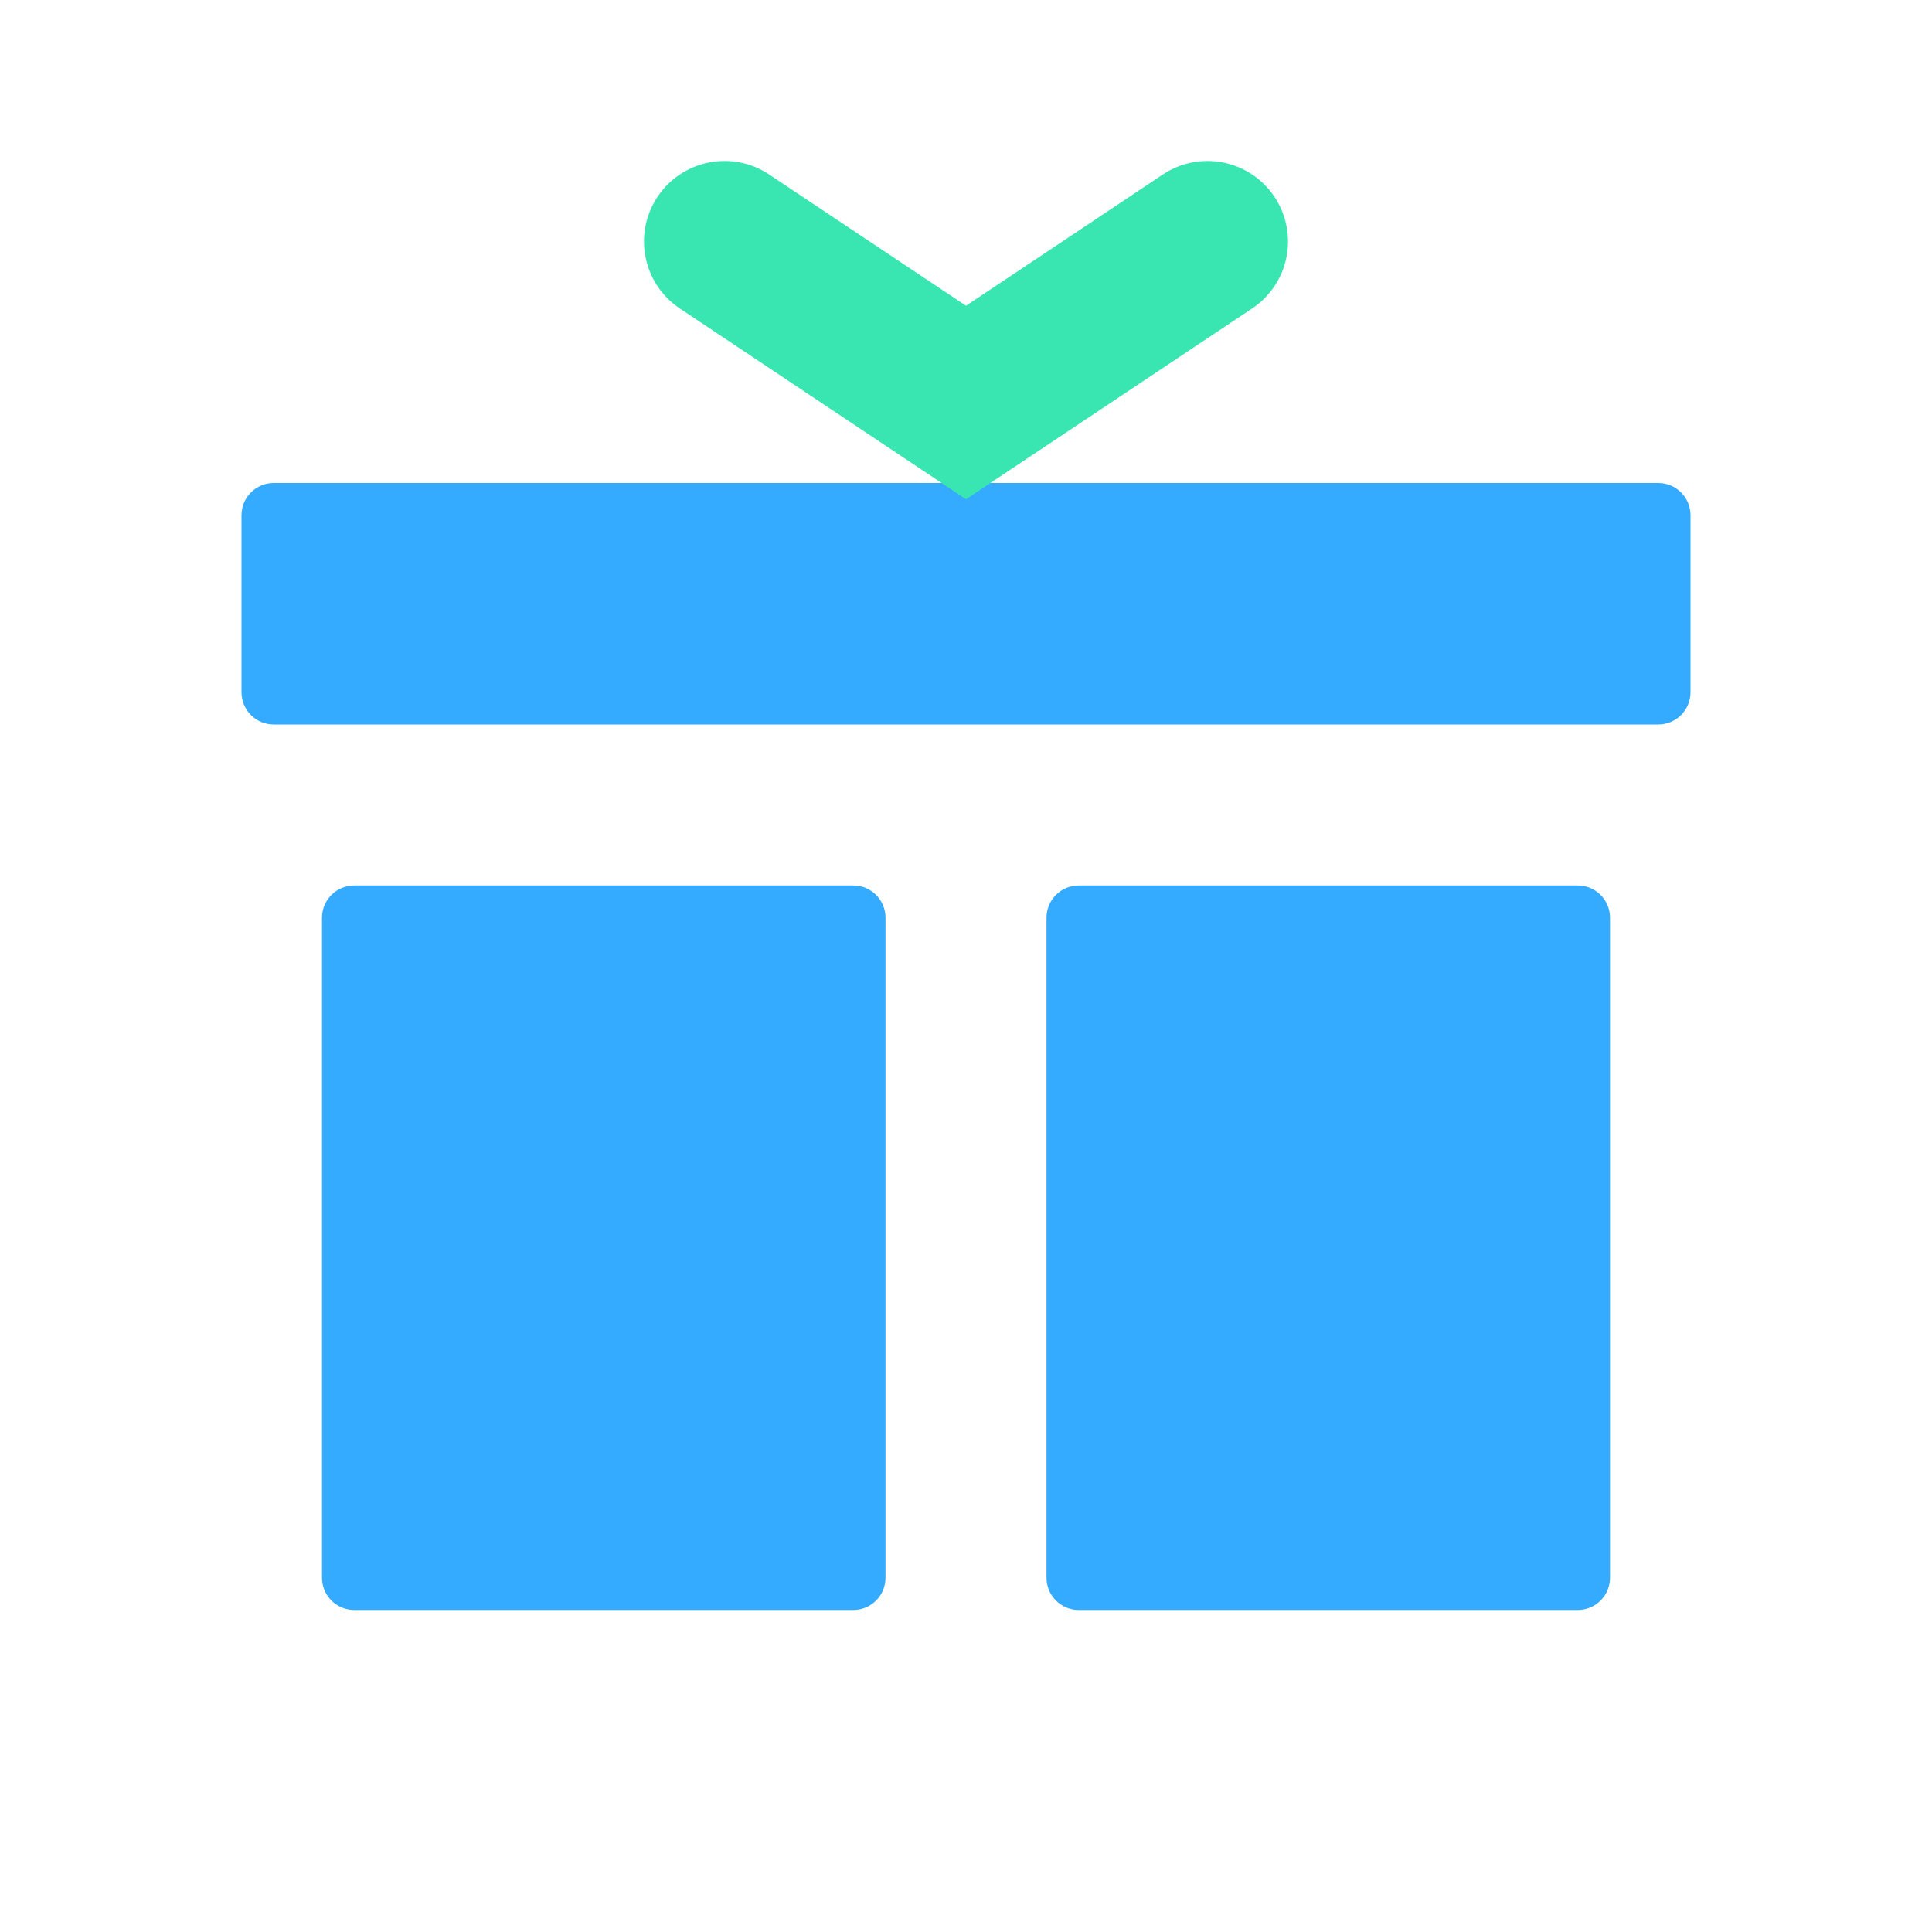
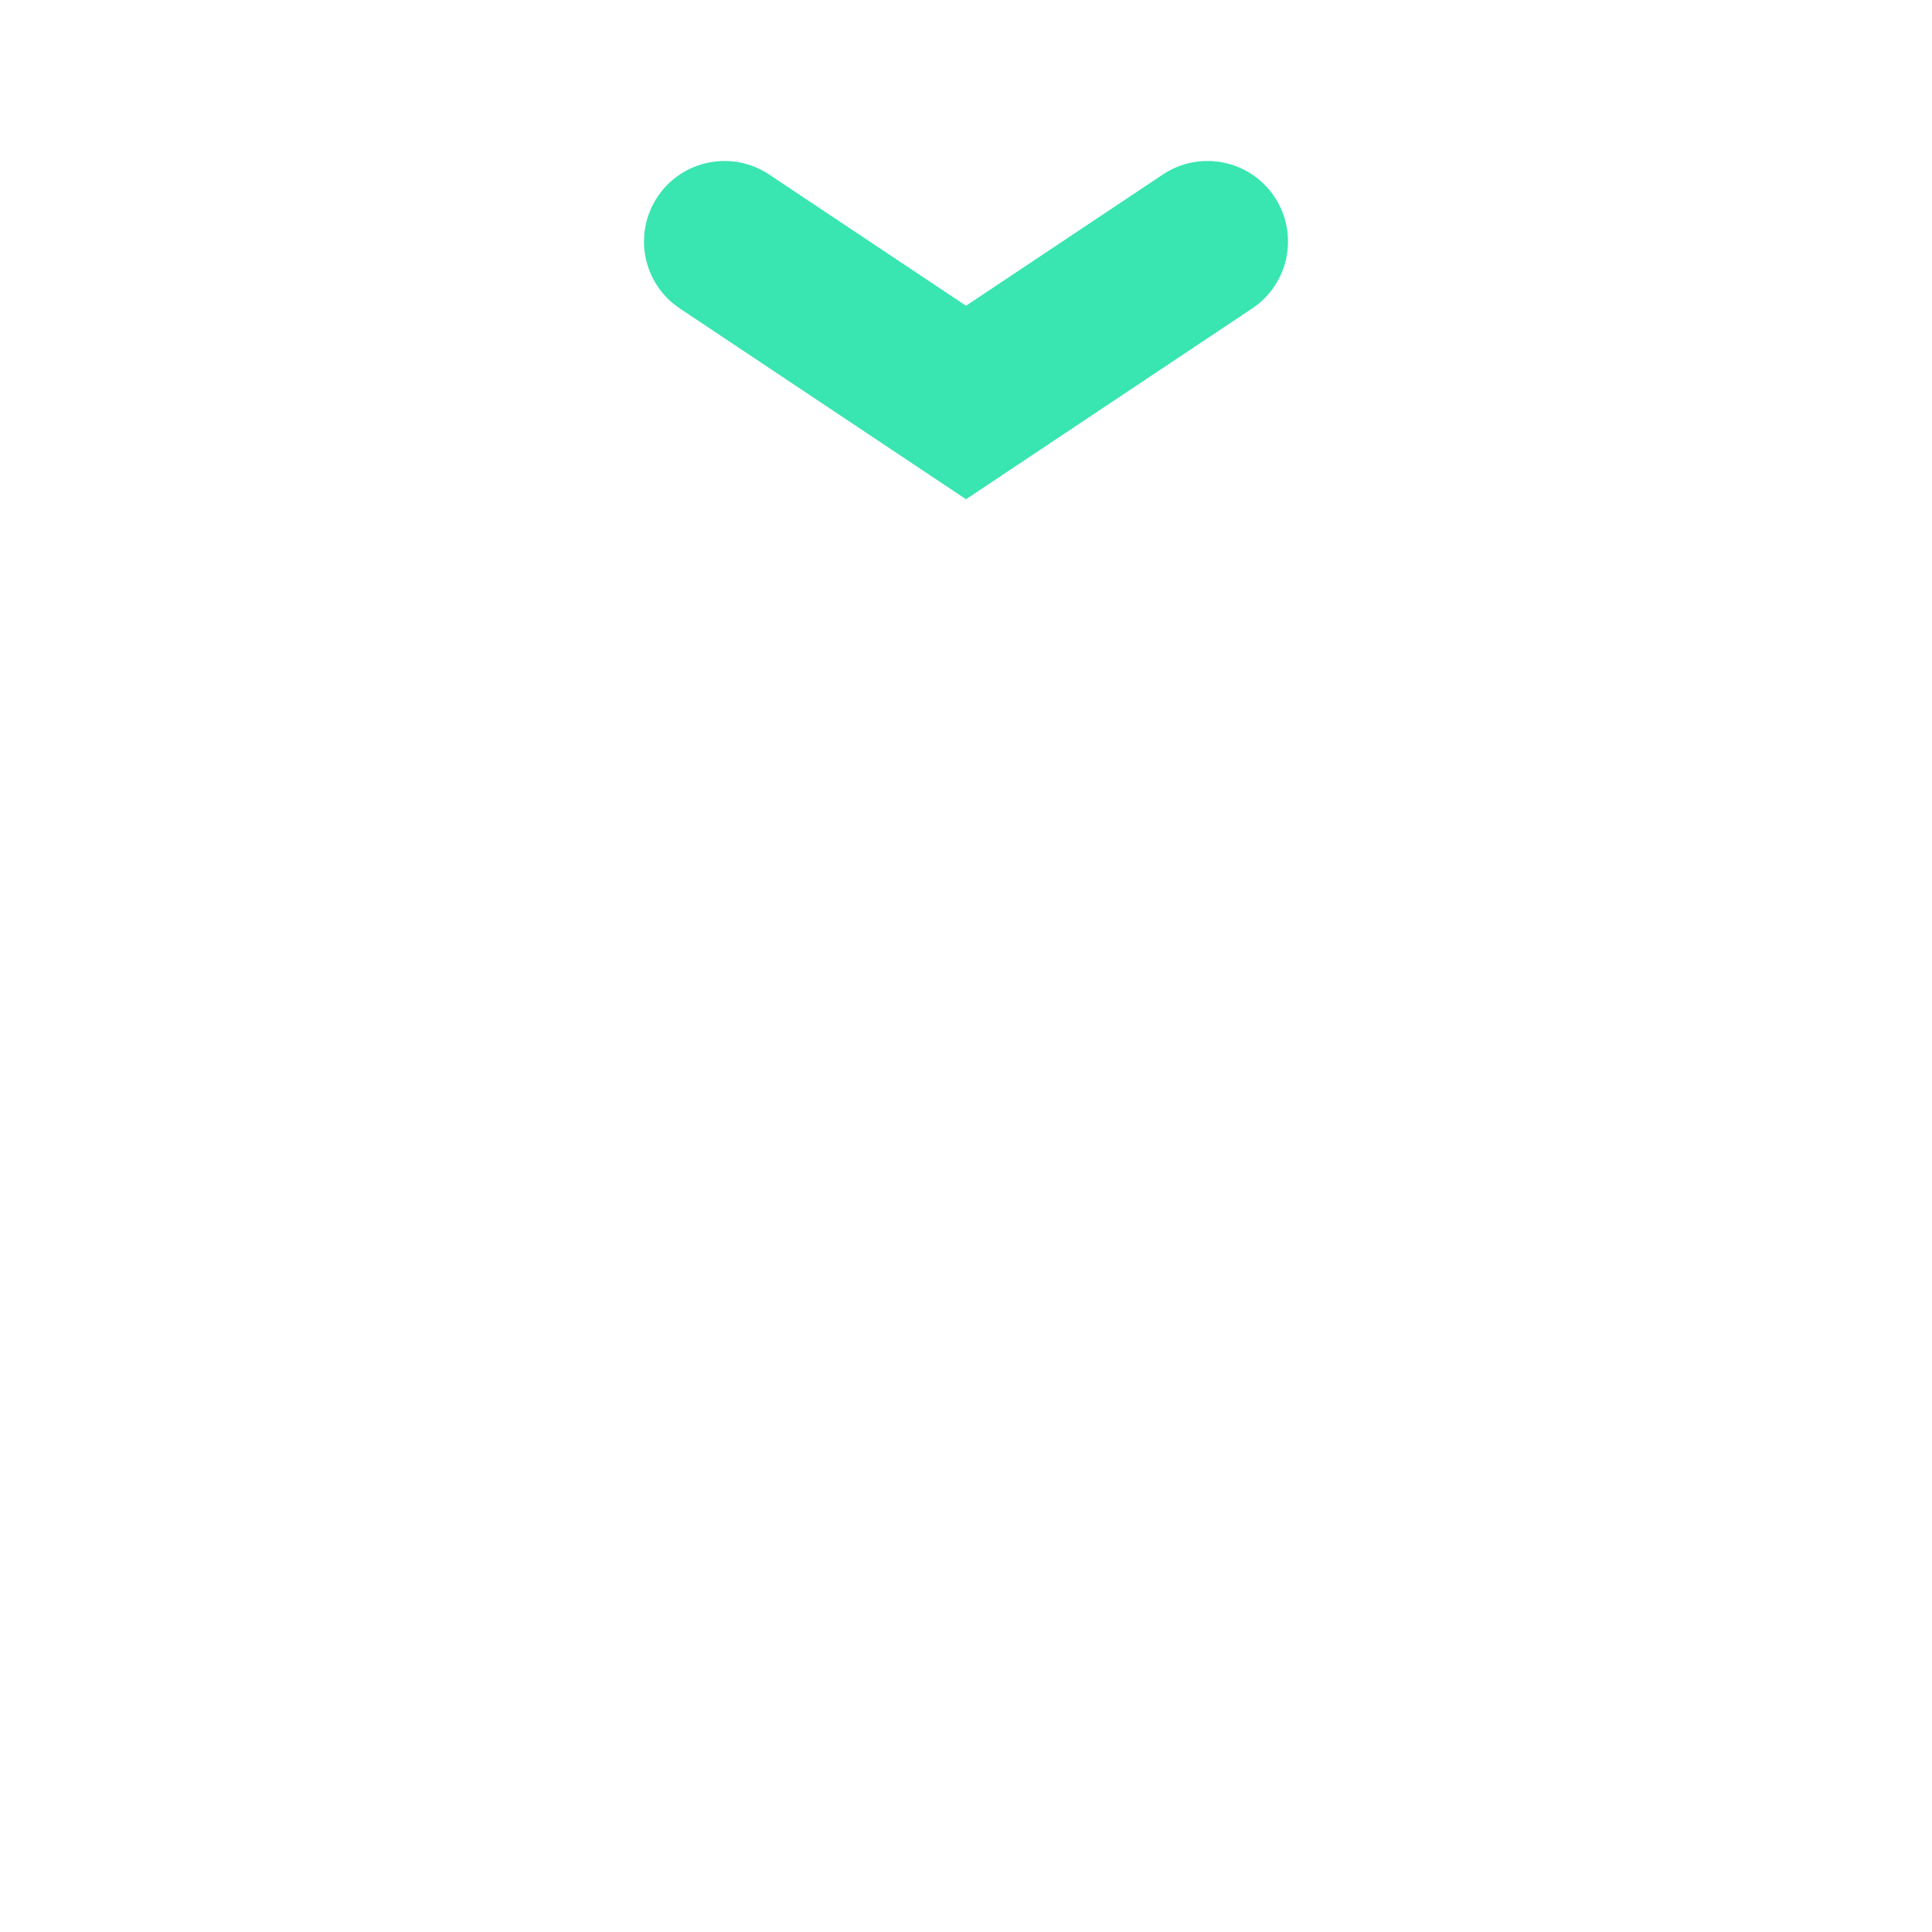
<svg xmlns="http://www.w3.org/2000/svg" width="60" height="60" viewBox="0 0 60 60" fill="none">
-   <path fill-rule="evenodd" clip-rule="evenodd" d="M7.5 16C7.5 15.448 7.948 15 8.5 15H51.5C52.052 15 52.5 15.448 52.5 16V21.5C52.5 22.052 52.052 22.5 51.5 22.5H8.5C7.948 22.5 7.5 22.052 7.5 21.5V16ZM10 28.5C10 27.948 10.448 27.5 11 27.5H26.5C27.052 27.5 27.5 27.948 27.5 28.5V49C27.5 49.552 27.052 50 26.5 50H11C10.448 50 10 49.552 10 49V28.5ZM33.5 27.5C32.948 27.5 32.5 27.948 32.5 28.5V49C32.5 49.552 32.948 50 33.5 50H49C49.552 50 50 49.552 50 49V28.5C50 27.948 49.552 27.5 49 27.5H33.5Z" fill="#35ABFF" />
  <path d="M36.113 5.42C37.262 4.654 38.814 4.964 39.58 6.113C40.346 7.262 40.035 8.814 38.886 9.58L30 15.505L21.113 9.58C19.964 8.814 19.654 7.262 20.42 6.113C21.186 4.964 22.738 4.654 23.887 5.42L30 9.495L36.113 5.42Z" fill="#39E5B0" />
</svg>